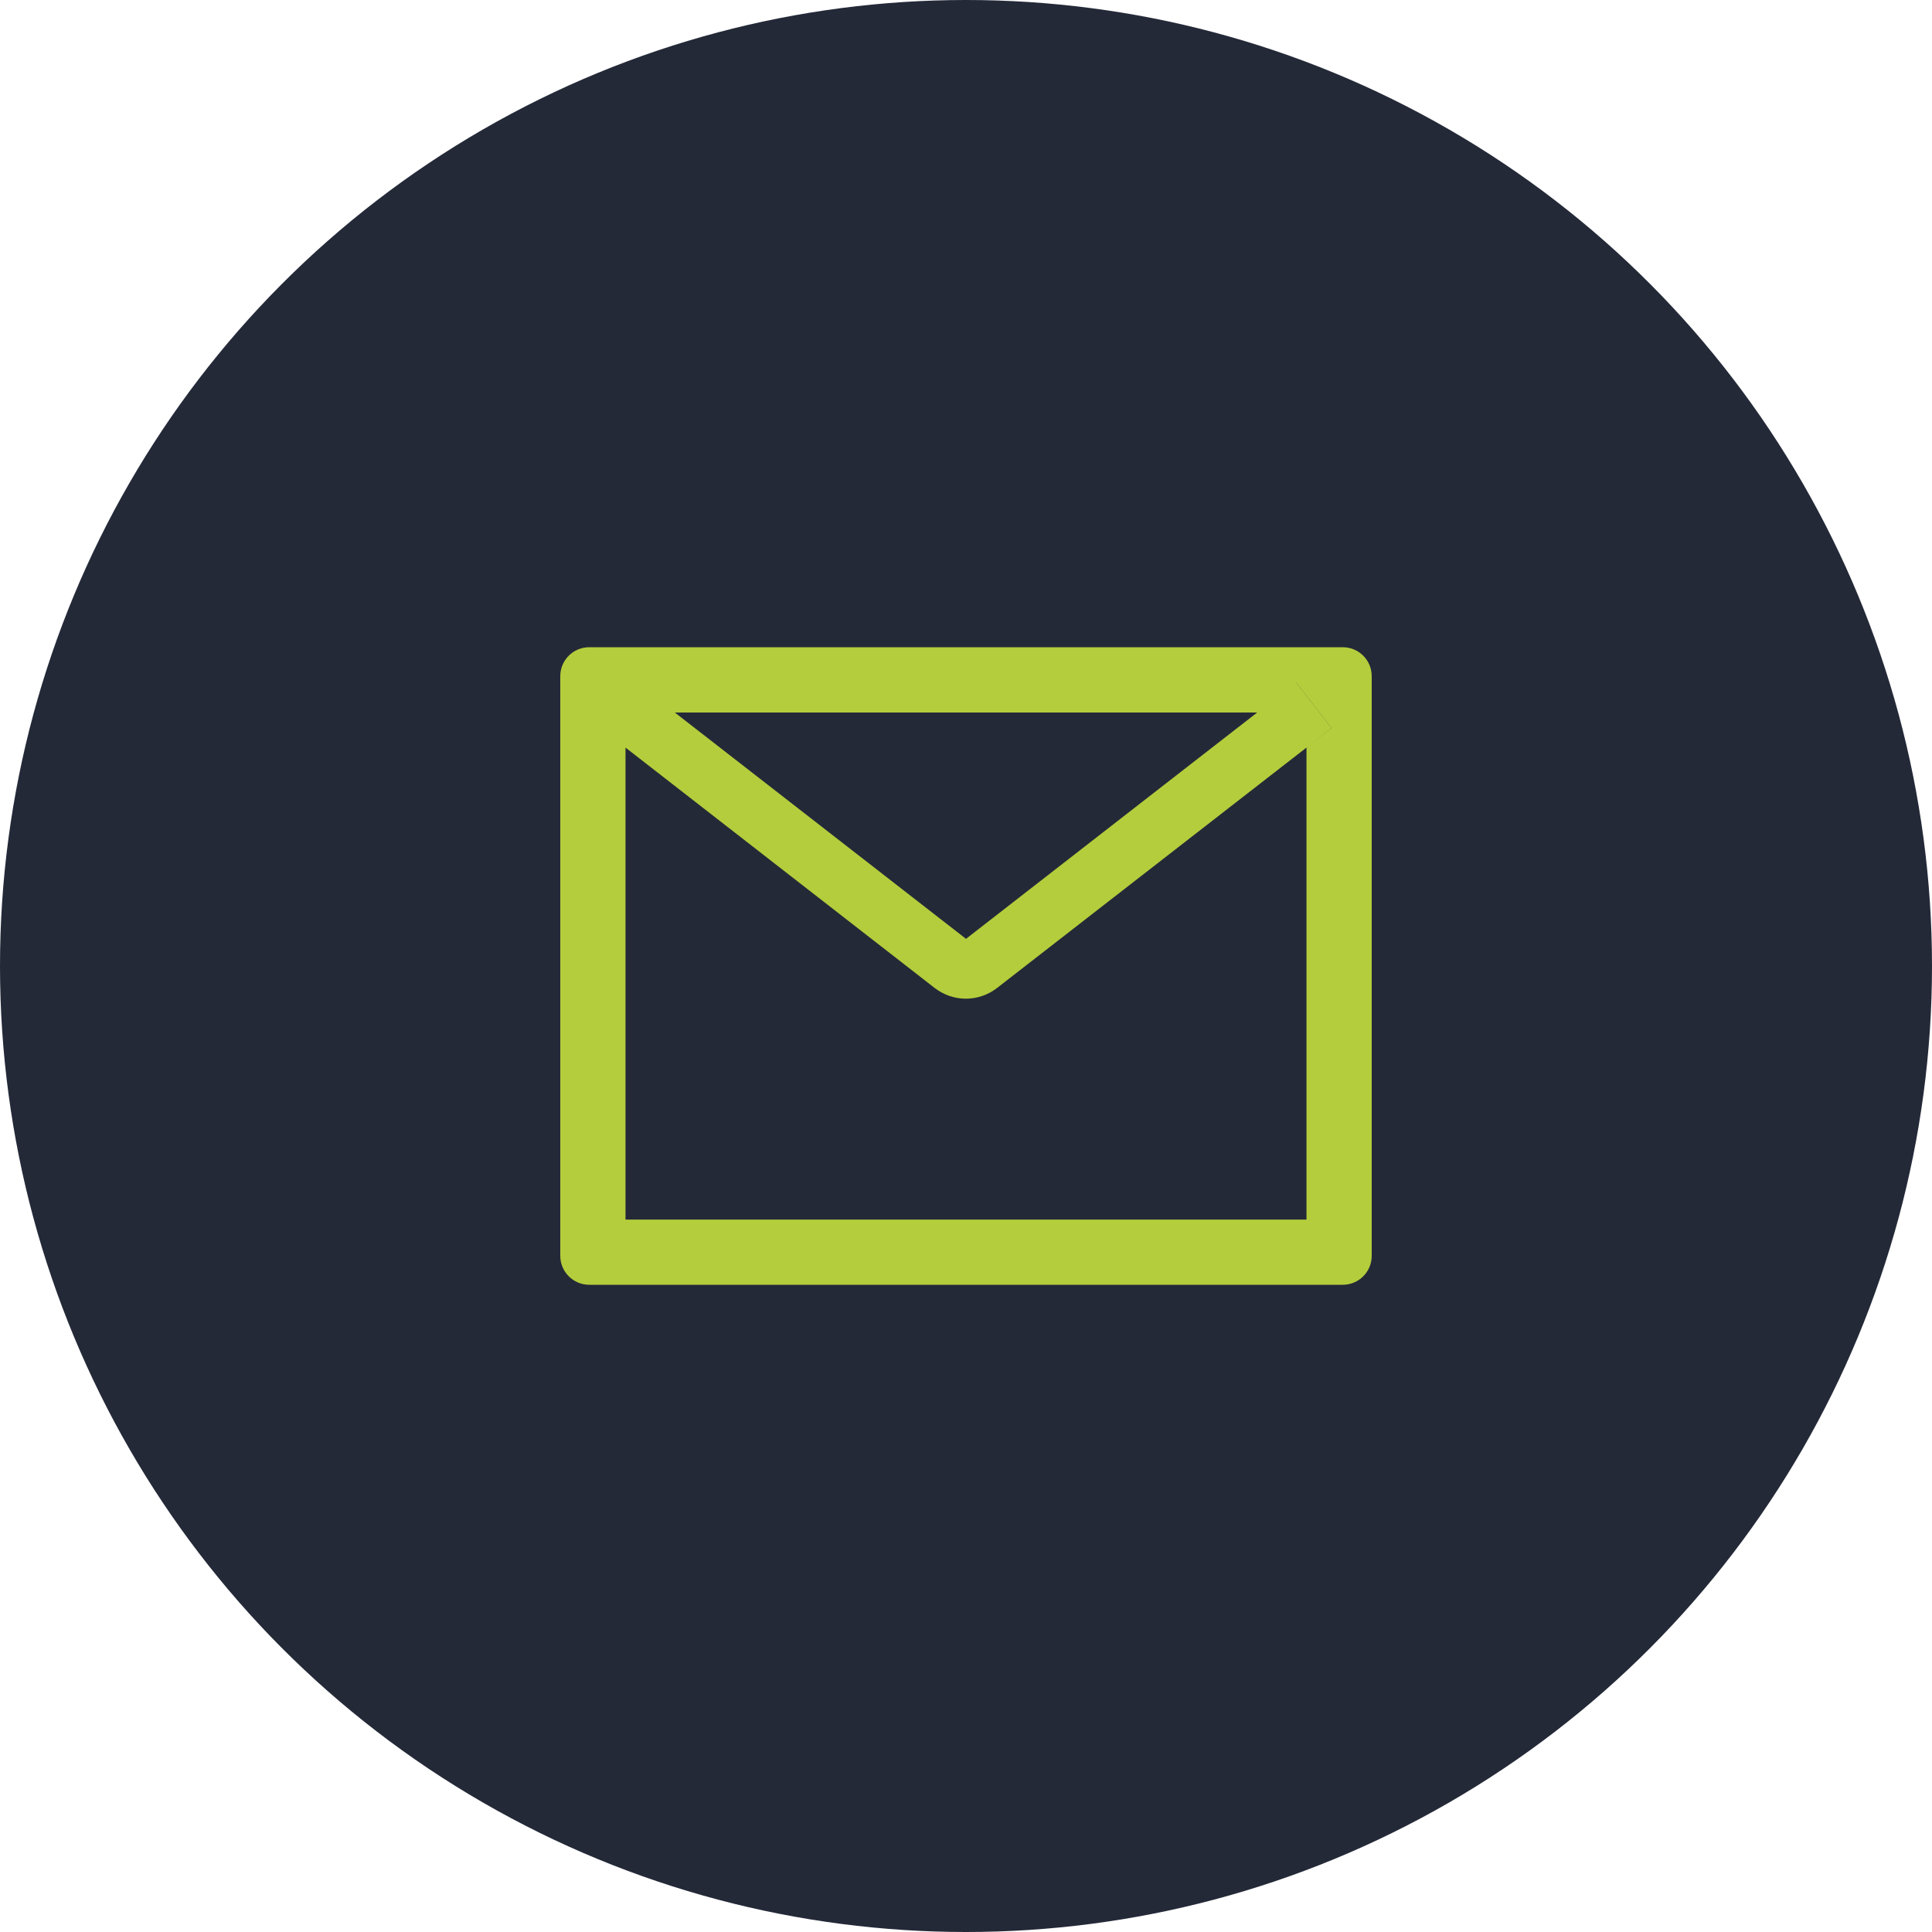
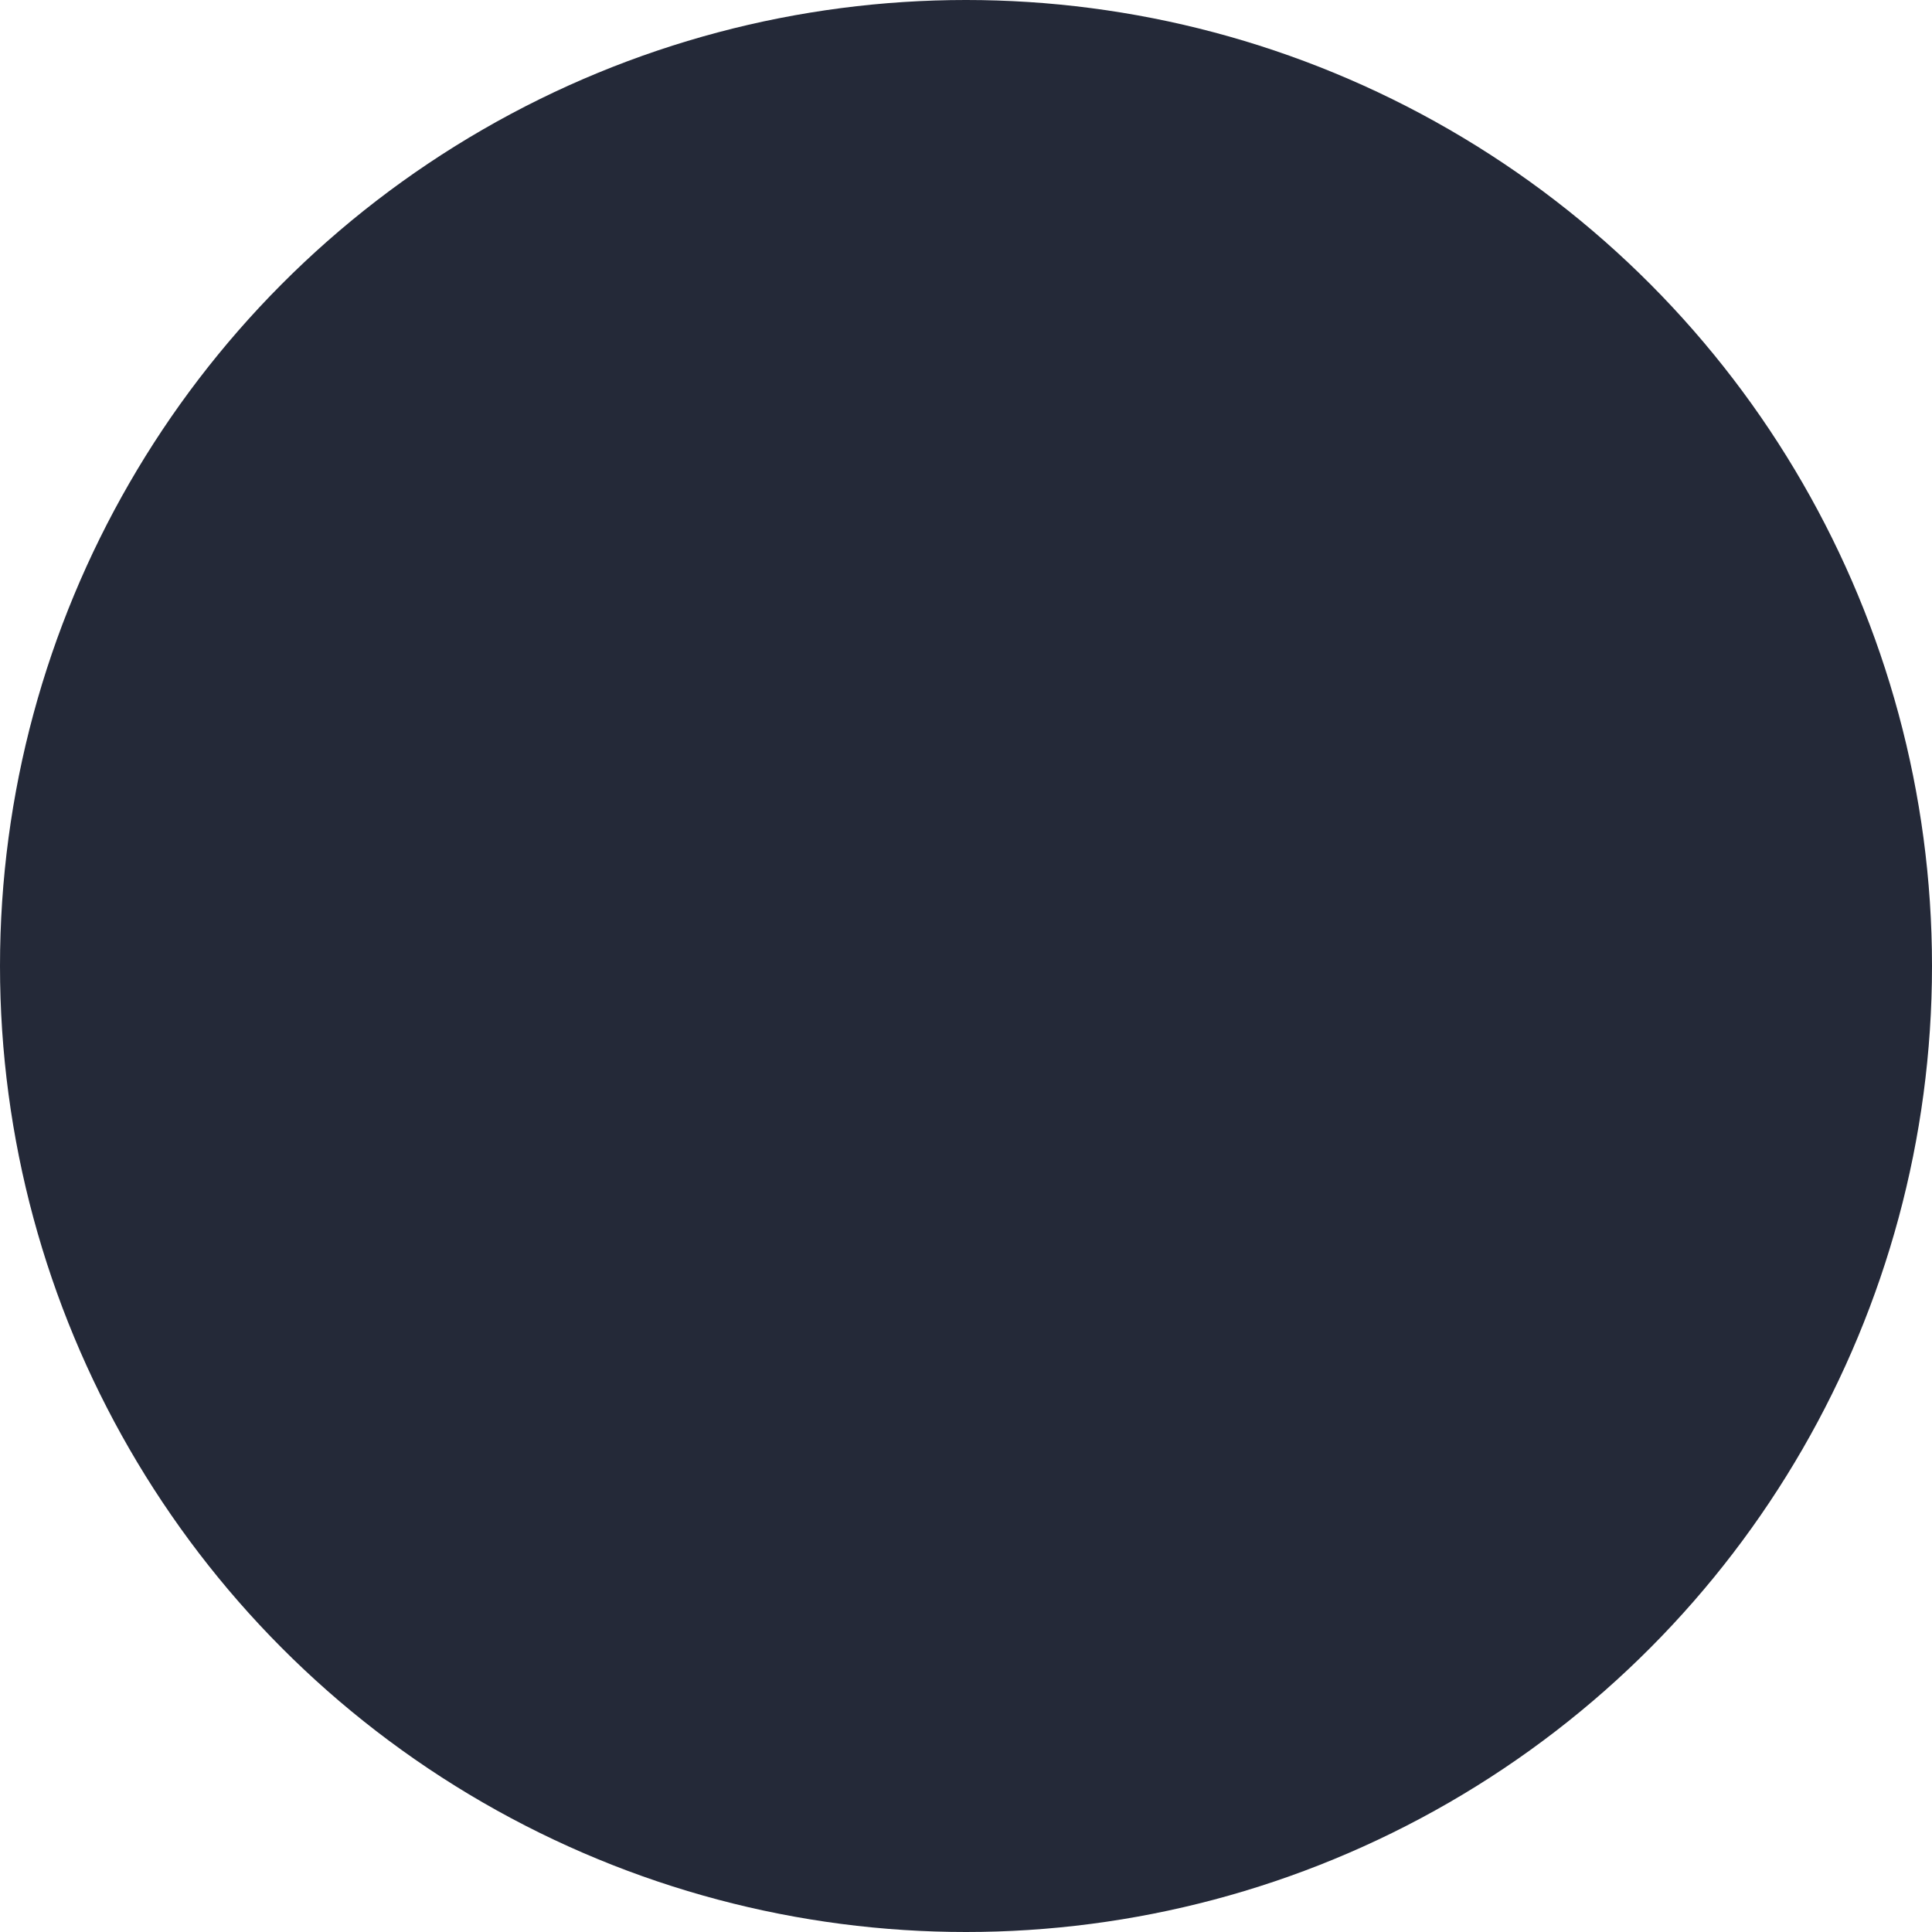
<svg xmlns="http://www.w3.org/2000/svg" width="50" height="50" viewBox="0 0 50 50" fill="none">
  <circle cx="25" cy="25" r="25" fill="#242938" />
-   <path d="M34.75 16.75H15.25C14.835 16.75 14.5 17.085 14.5 17.5V32.5C14.5 32.915 14.835 33.25 15.25 33.25H34.75C35.165 33.25 35.5 32.915 35.5 32.5V17.5C35.5 17.085 35.165 16.75 34.75 16.75ZM33.812 19.347V31.562H16.188V19.347L15.541 18.843L16.462 17.659L17.465 18.44H32.538L33.541 17.659L34.462 18.843L33.812 19.347V19.347ZM32.538 18.438L25 24.297L17.462 18.438L16.459 17.657L15.538 18.841L16.185 19.345L24.191 25.57C24.422 25.748 24.705 25.846 24.997 25.846C25.288 25.846 25.571 25.748 25.802 25.57L33.812 19.347L34.459 18.843L33.538 17.659L32.538 18.438Z" fill="#B4CD3C" />
</svg>